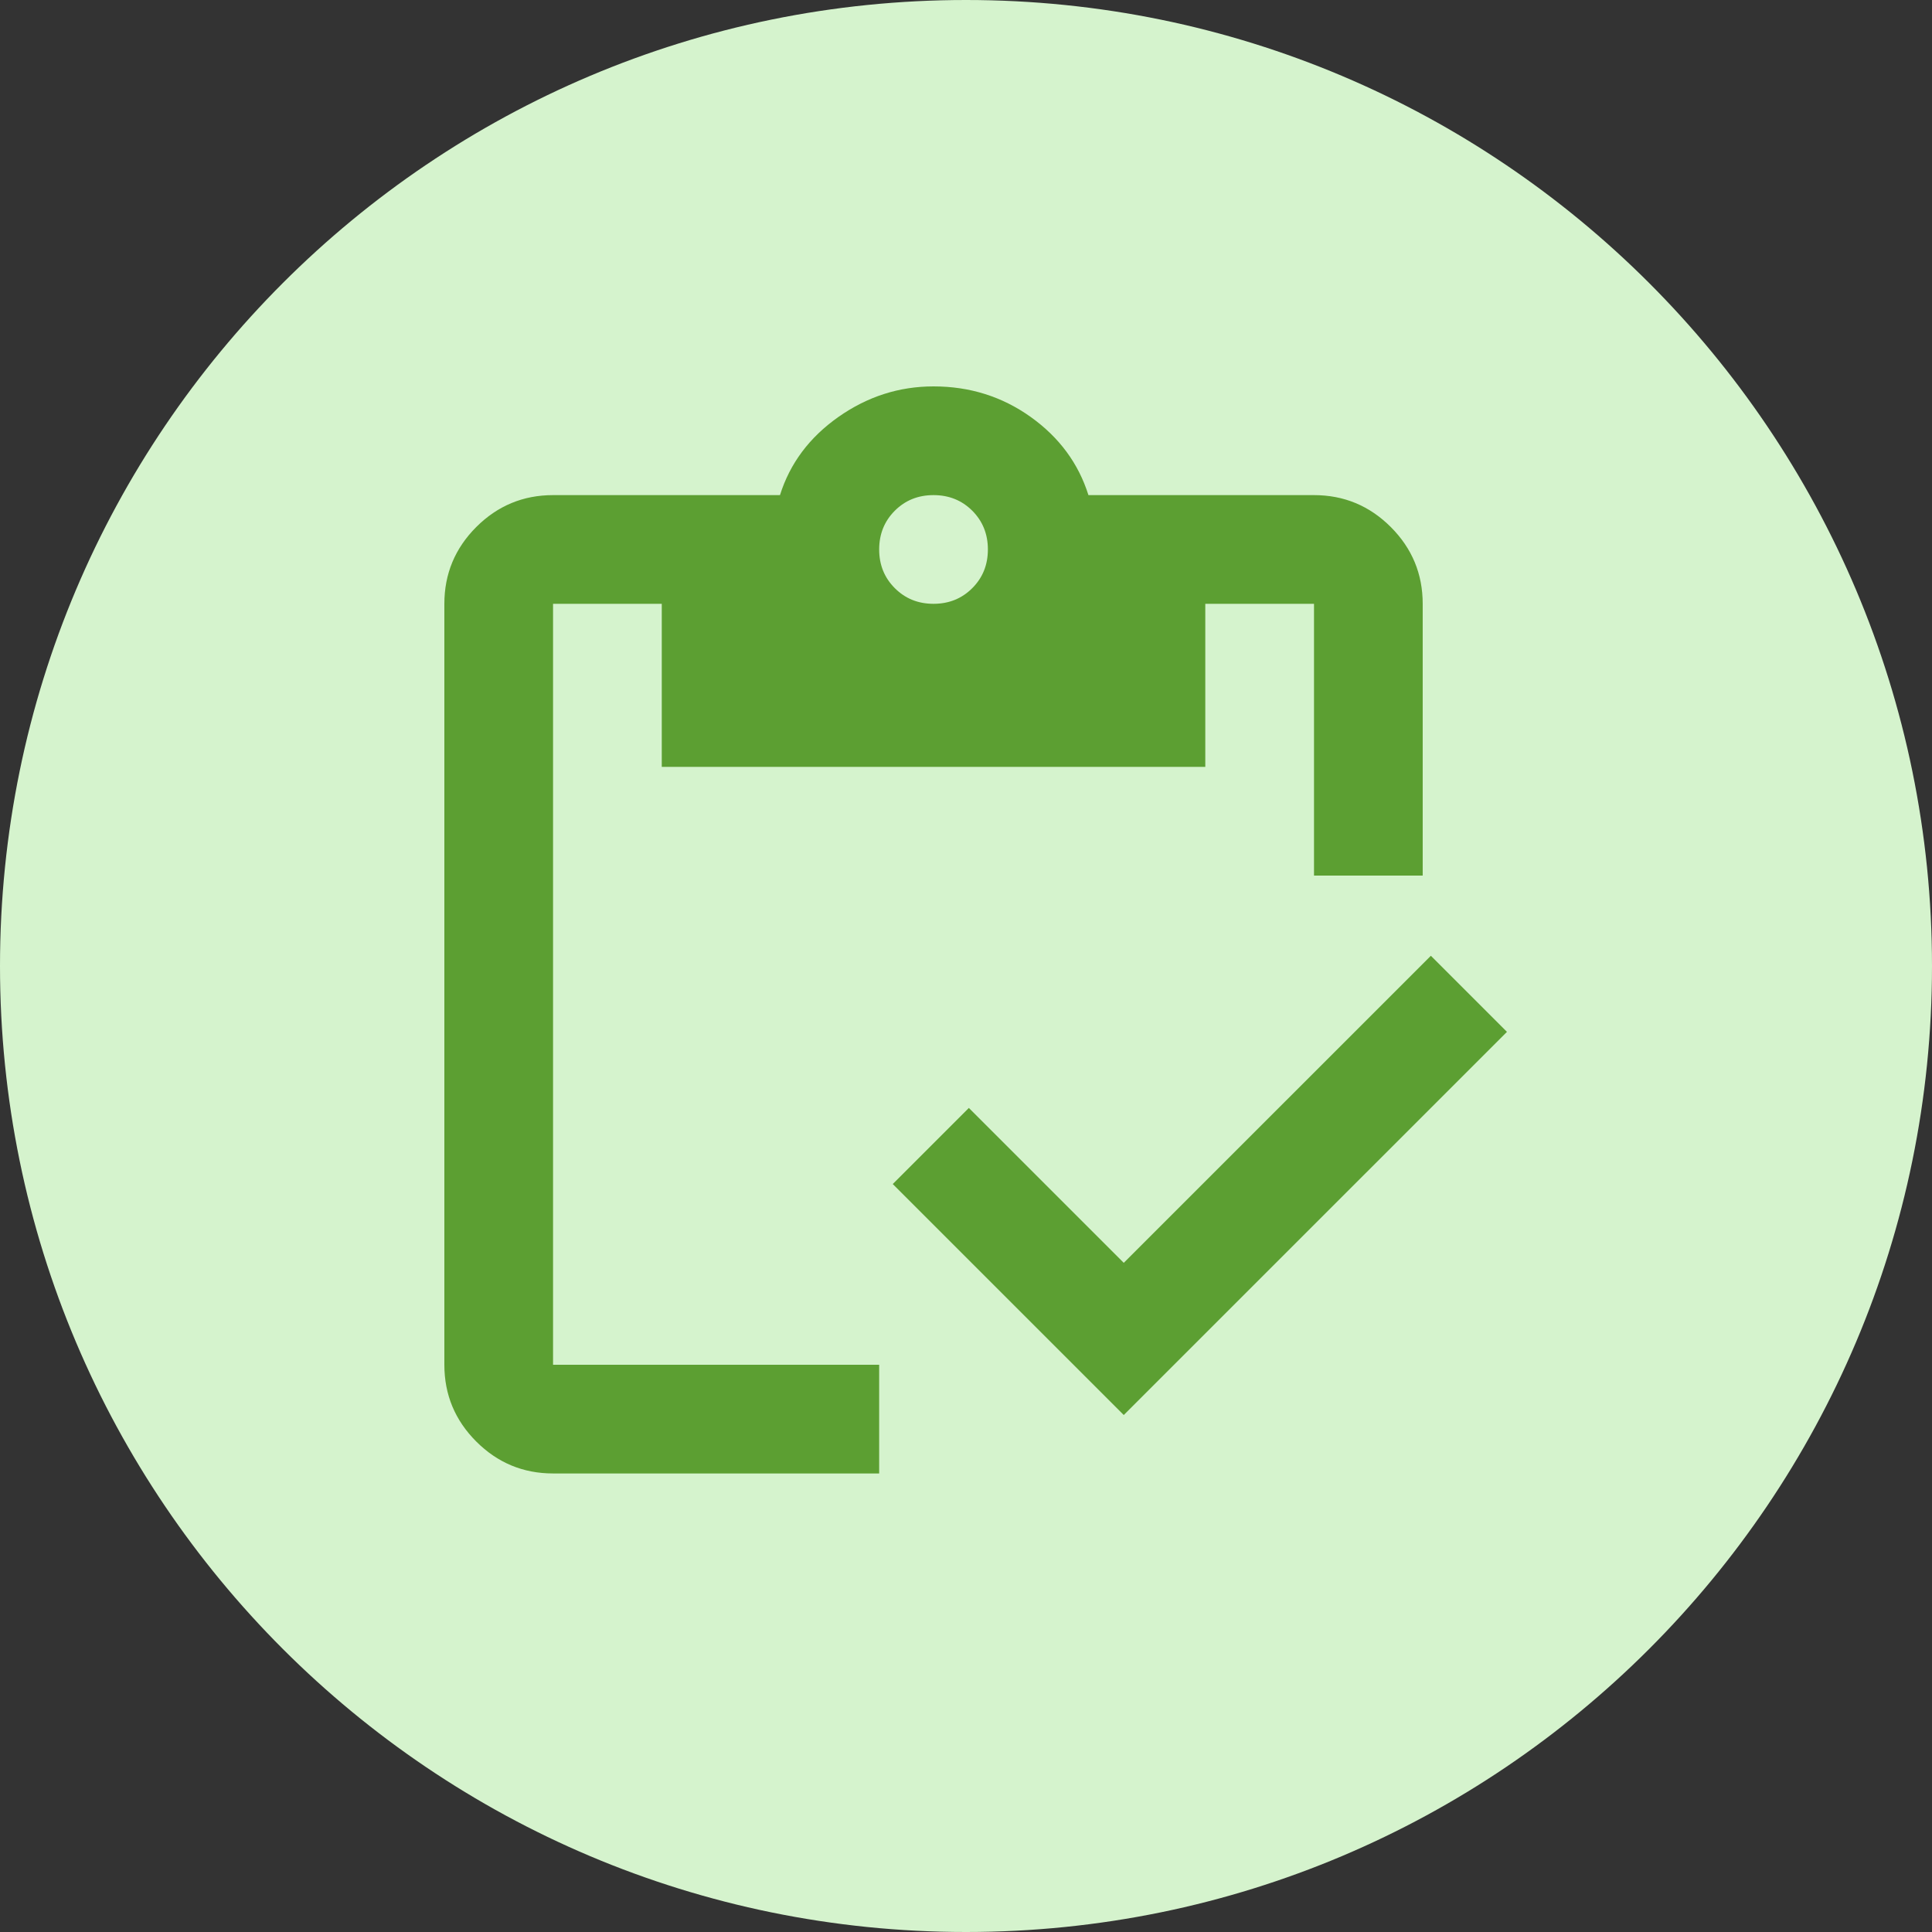
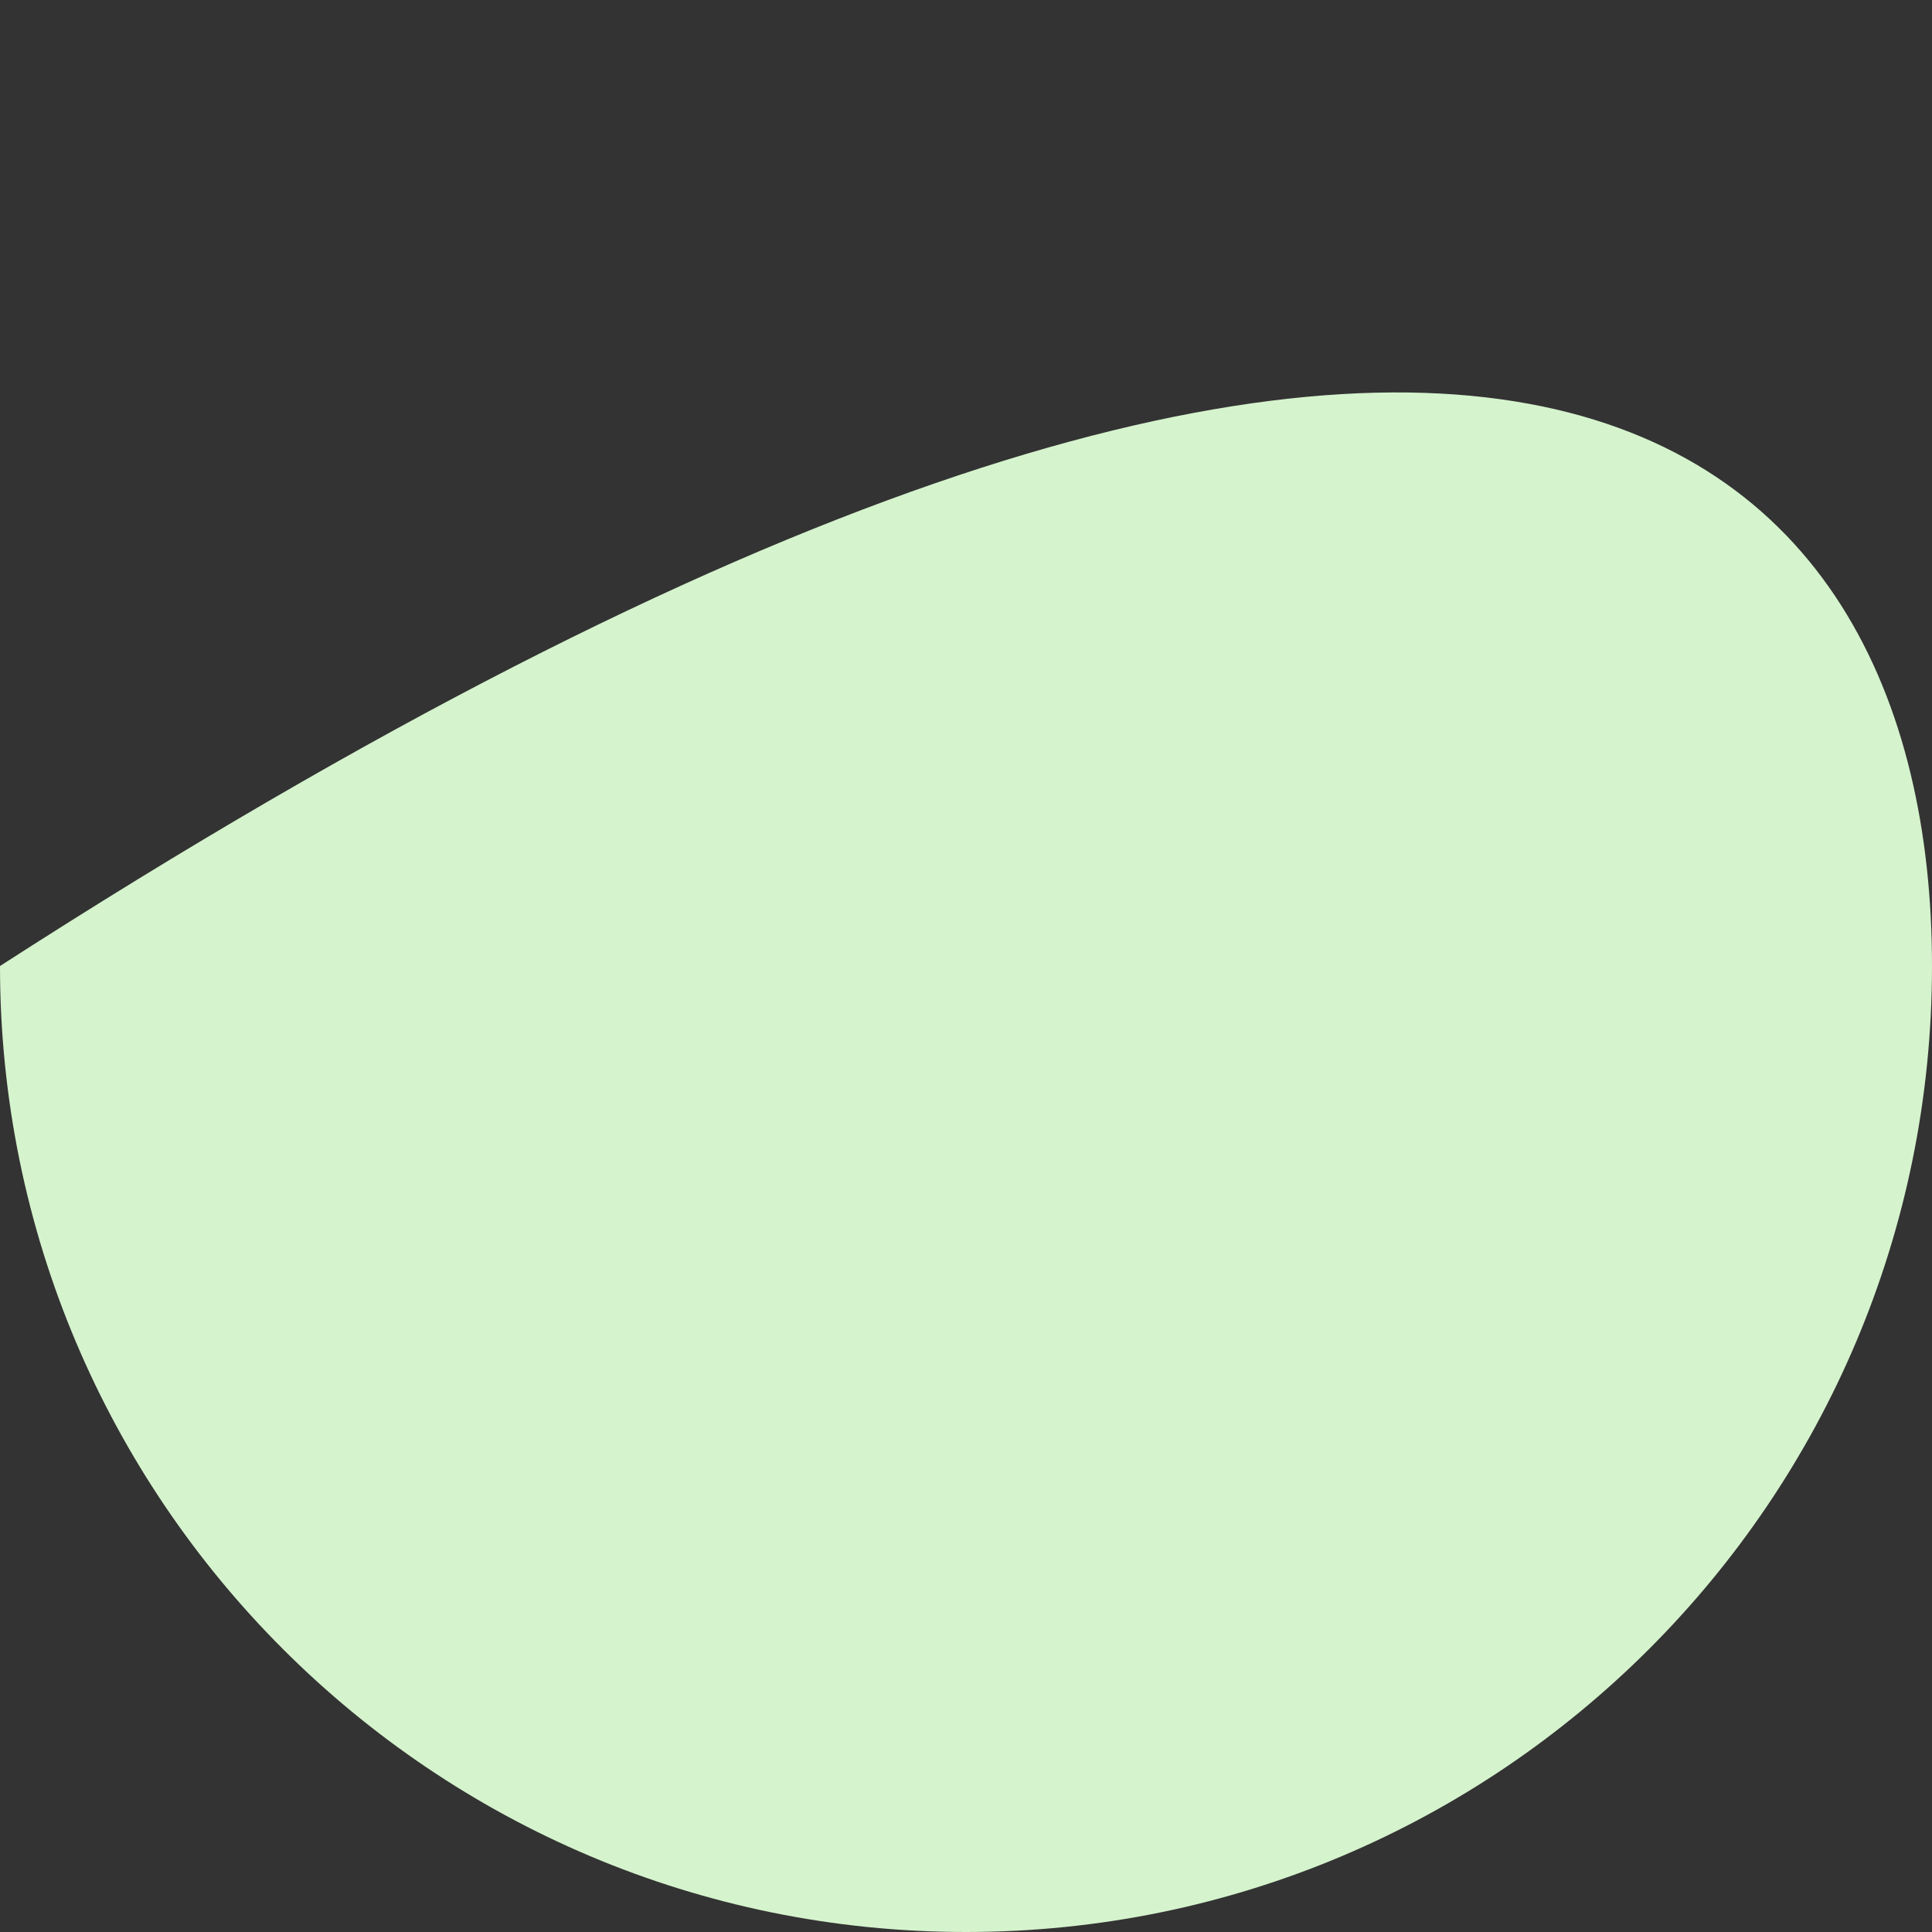
<svg xmlns="http://www.w3.org/2000/svg" width="70" height="70" viewBox="0 0 70 70" fill="none">
  <rect x="0" y="0" width="70" height="70" fill="#333333" stroke="none" />
-   <path d="M70 35C70 54.33 54.33 70 35 70C15.67 70 0 54.33 0 35C0 15.67 15.67 0 35 0C54.33 0 70 15.67 70 35Z" fill="#D5F3CD" />
-   <path d="M31.854 53.386H20.038C18.955 53.386 18.028 53.001 17.256 52.23C16.485 51.458 16.1 50.531 16.1 49.448V21.877C16.1 20.794 16.485 19.867 17.256 19.095C18.028 18.324 18.955 17.939 20.038 17.939H28.26C28.621 16.79 29.327 15.846 30.377 15.107C31.427 14.369 32.576 14 33.823 14C35.136 14 36.31 14.369 37.344 15.107C38.378 15.846 39.075 16.79 39.436 17.939H47.609C48.692 17.939 49.619 18.324 50.391 19.095C51.162 19.867 51.547 20.794 51.547 21.877V31.724H47.609V21.877H43.67V27.785H23.977V21.877H20.038V49.448H31.854V53.386ZM40.716 51.269L32.346 42.9L35.103 40.143L40.716 45.755L51.843 34.629L54.6 37.386L40.716 51.269ZM33.823 21.877C34.381 21.877 34.849 21.688 35.227 21.31C35.604 20.933 35.793 20.466 35.793 19.908C35.793 19.35 35.604 18.882 35.227 18.504C34.849 18.127 34.381 17.939 33.823 17.939C33.265 17.939 32.798 18.127 32.421 18.504C32.043 18.882 31.854 19.35 31.854 19.908C31.854 20.466 32.043 20.933 32.421 21.31C32.798 21.688 33.265 21.877 33.823 21.877Z" fill="#5C9F32" />
+   <path d="M70 35C70 54.33 54.33 70 35 70C15.67 70 0 54.33 0 35C54.33 0 70 15.67 70 35Z" fill="#D5F3CD" />
</svg>